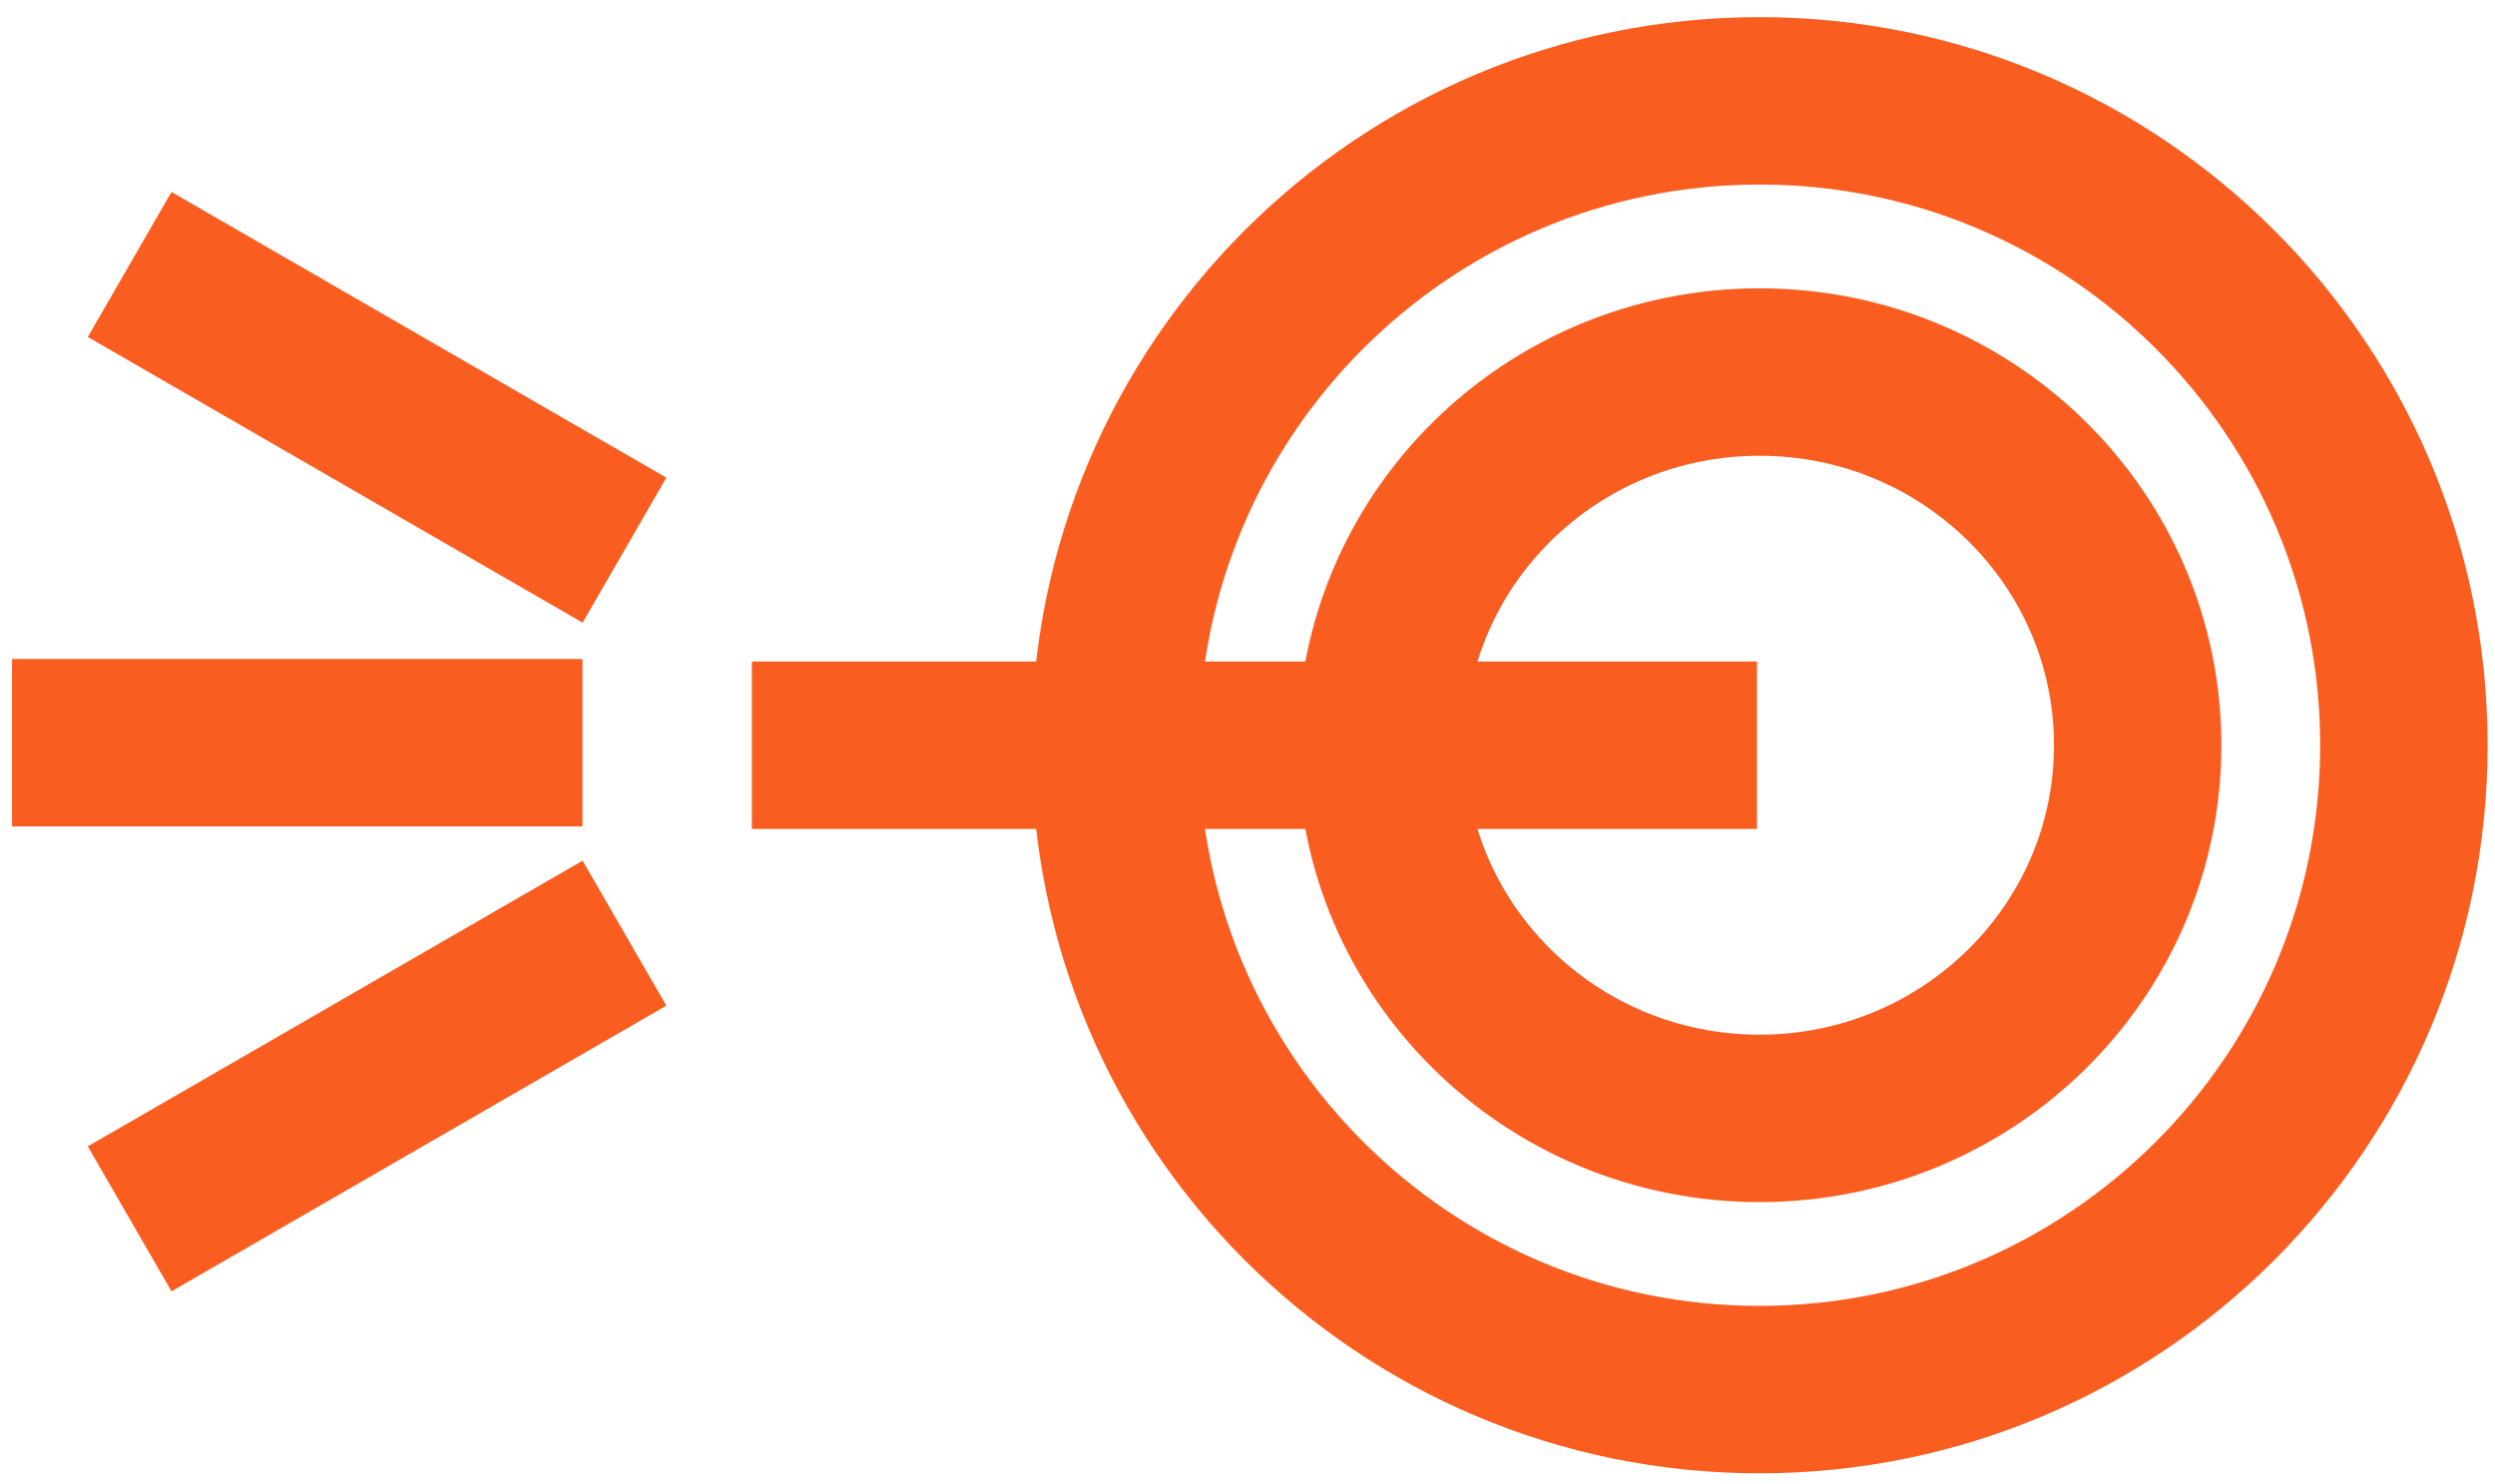
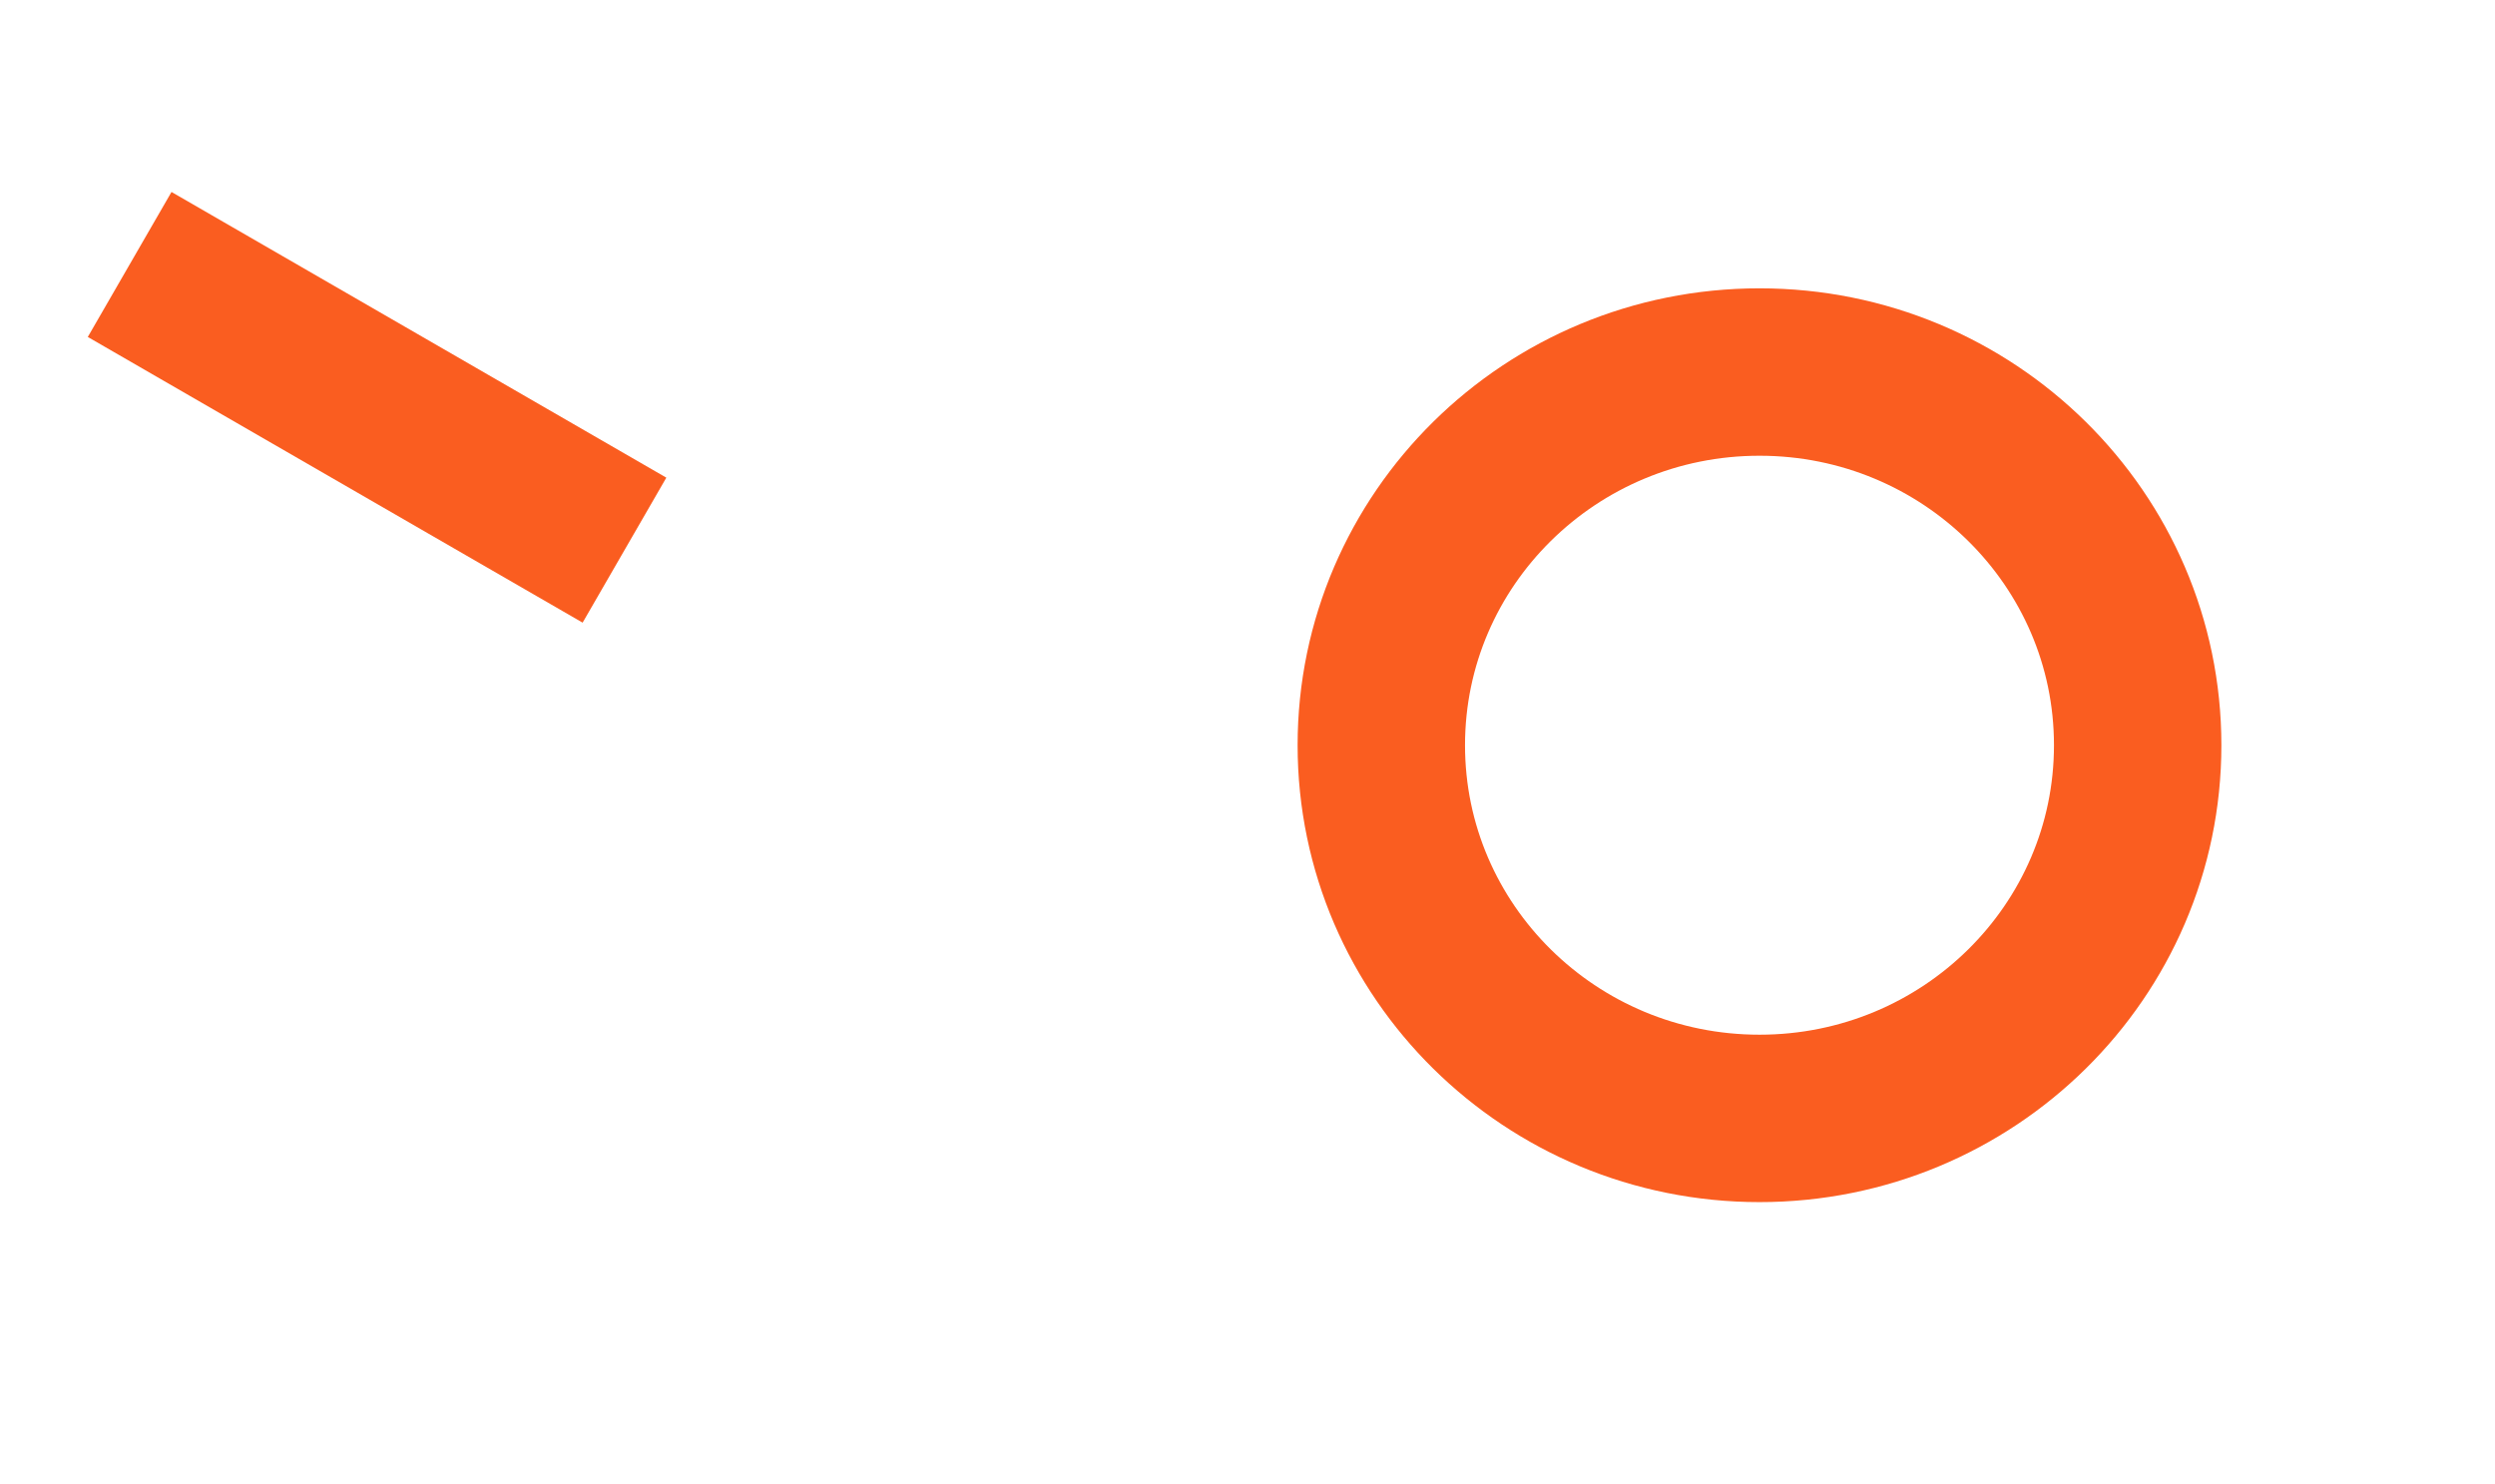
<svg xmlns="http://www.w3.org/2000/svg" width="79" height="47" viewBox="0 0 79 47" fill="none">
-   <path d="M55.711 44C66.98 44 76.115 34.865 76.115 23.596C76.115 12.328 66.98 3.193 55.711 3.193C44.443 3.193 35.308 12.328 35.308 23.596C35.308 34.865 44.443 44 55.711 44Z" stroke="#FA5D20" stroke-width="5.301" />
  <path d="M55.712 35.413C62.325 35.413 67.686 30.123 67.686 23.597C67.686 17.07 62.325 11.78 55.712 11.78C49.098 11.78 43.737 17.07 43.737 23.597C43.737 30.123 49.098 35.413 55.712 35.413Z" stroke="#FA5D20" stroke-width="5.301" />
-   <path d="M55.633 23.597H23.806" stroke="#FA5D20" stroke-width="5.301" />
  <path d="M4.105 8.374L19.773 17.42" stroke="#FA5D20" stroke-width="5.301" />
-   <path d="M4.105 38.594L19.773 29.548" stroke="#FA5D20" stroke-width="5.301" />
-   <path d="M0.382 23.517L18.443 23.517" stroke="#FA5D20" stroke-width="5.301" />
</svg>